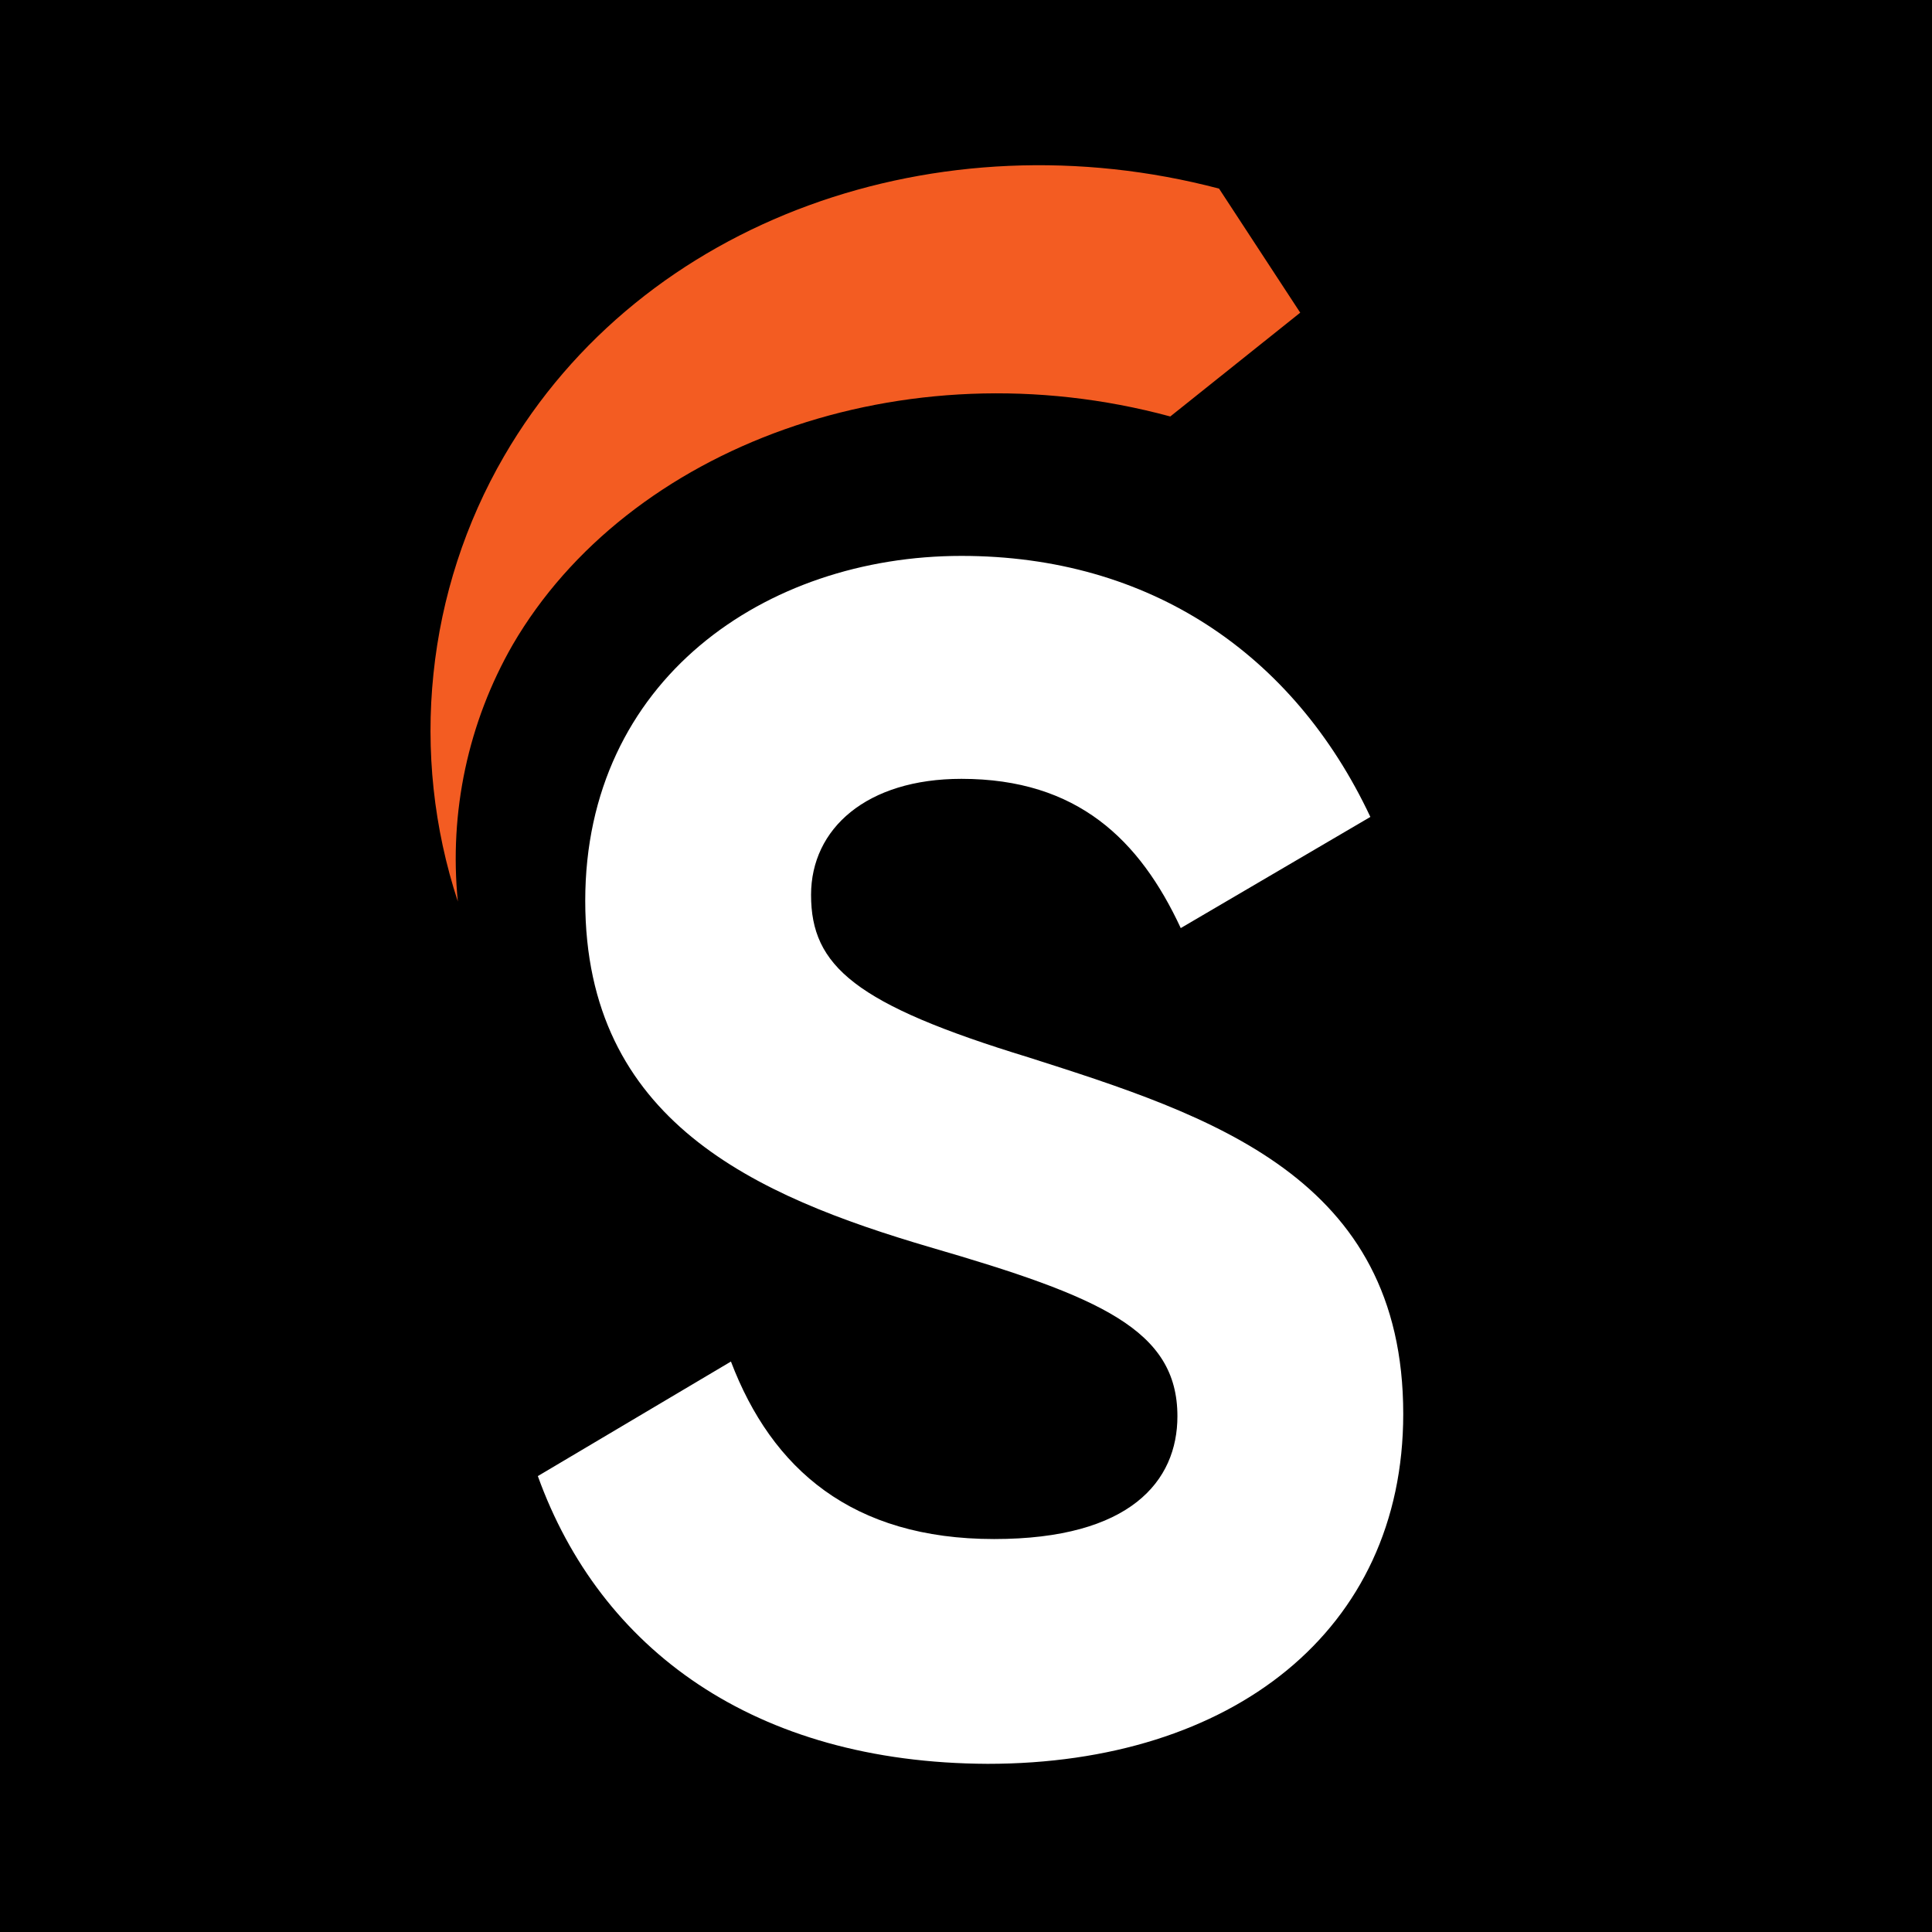
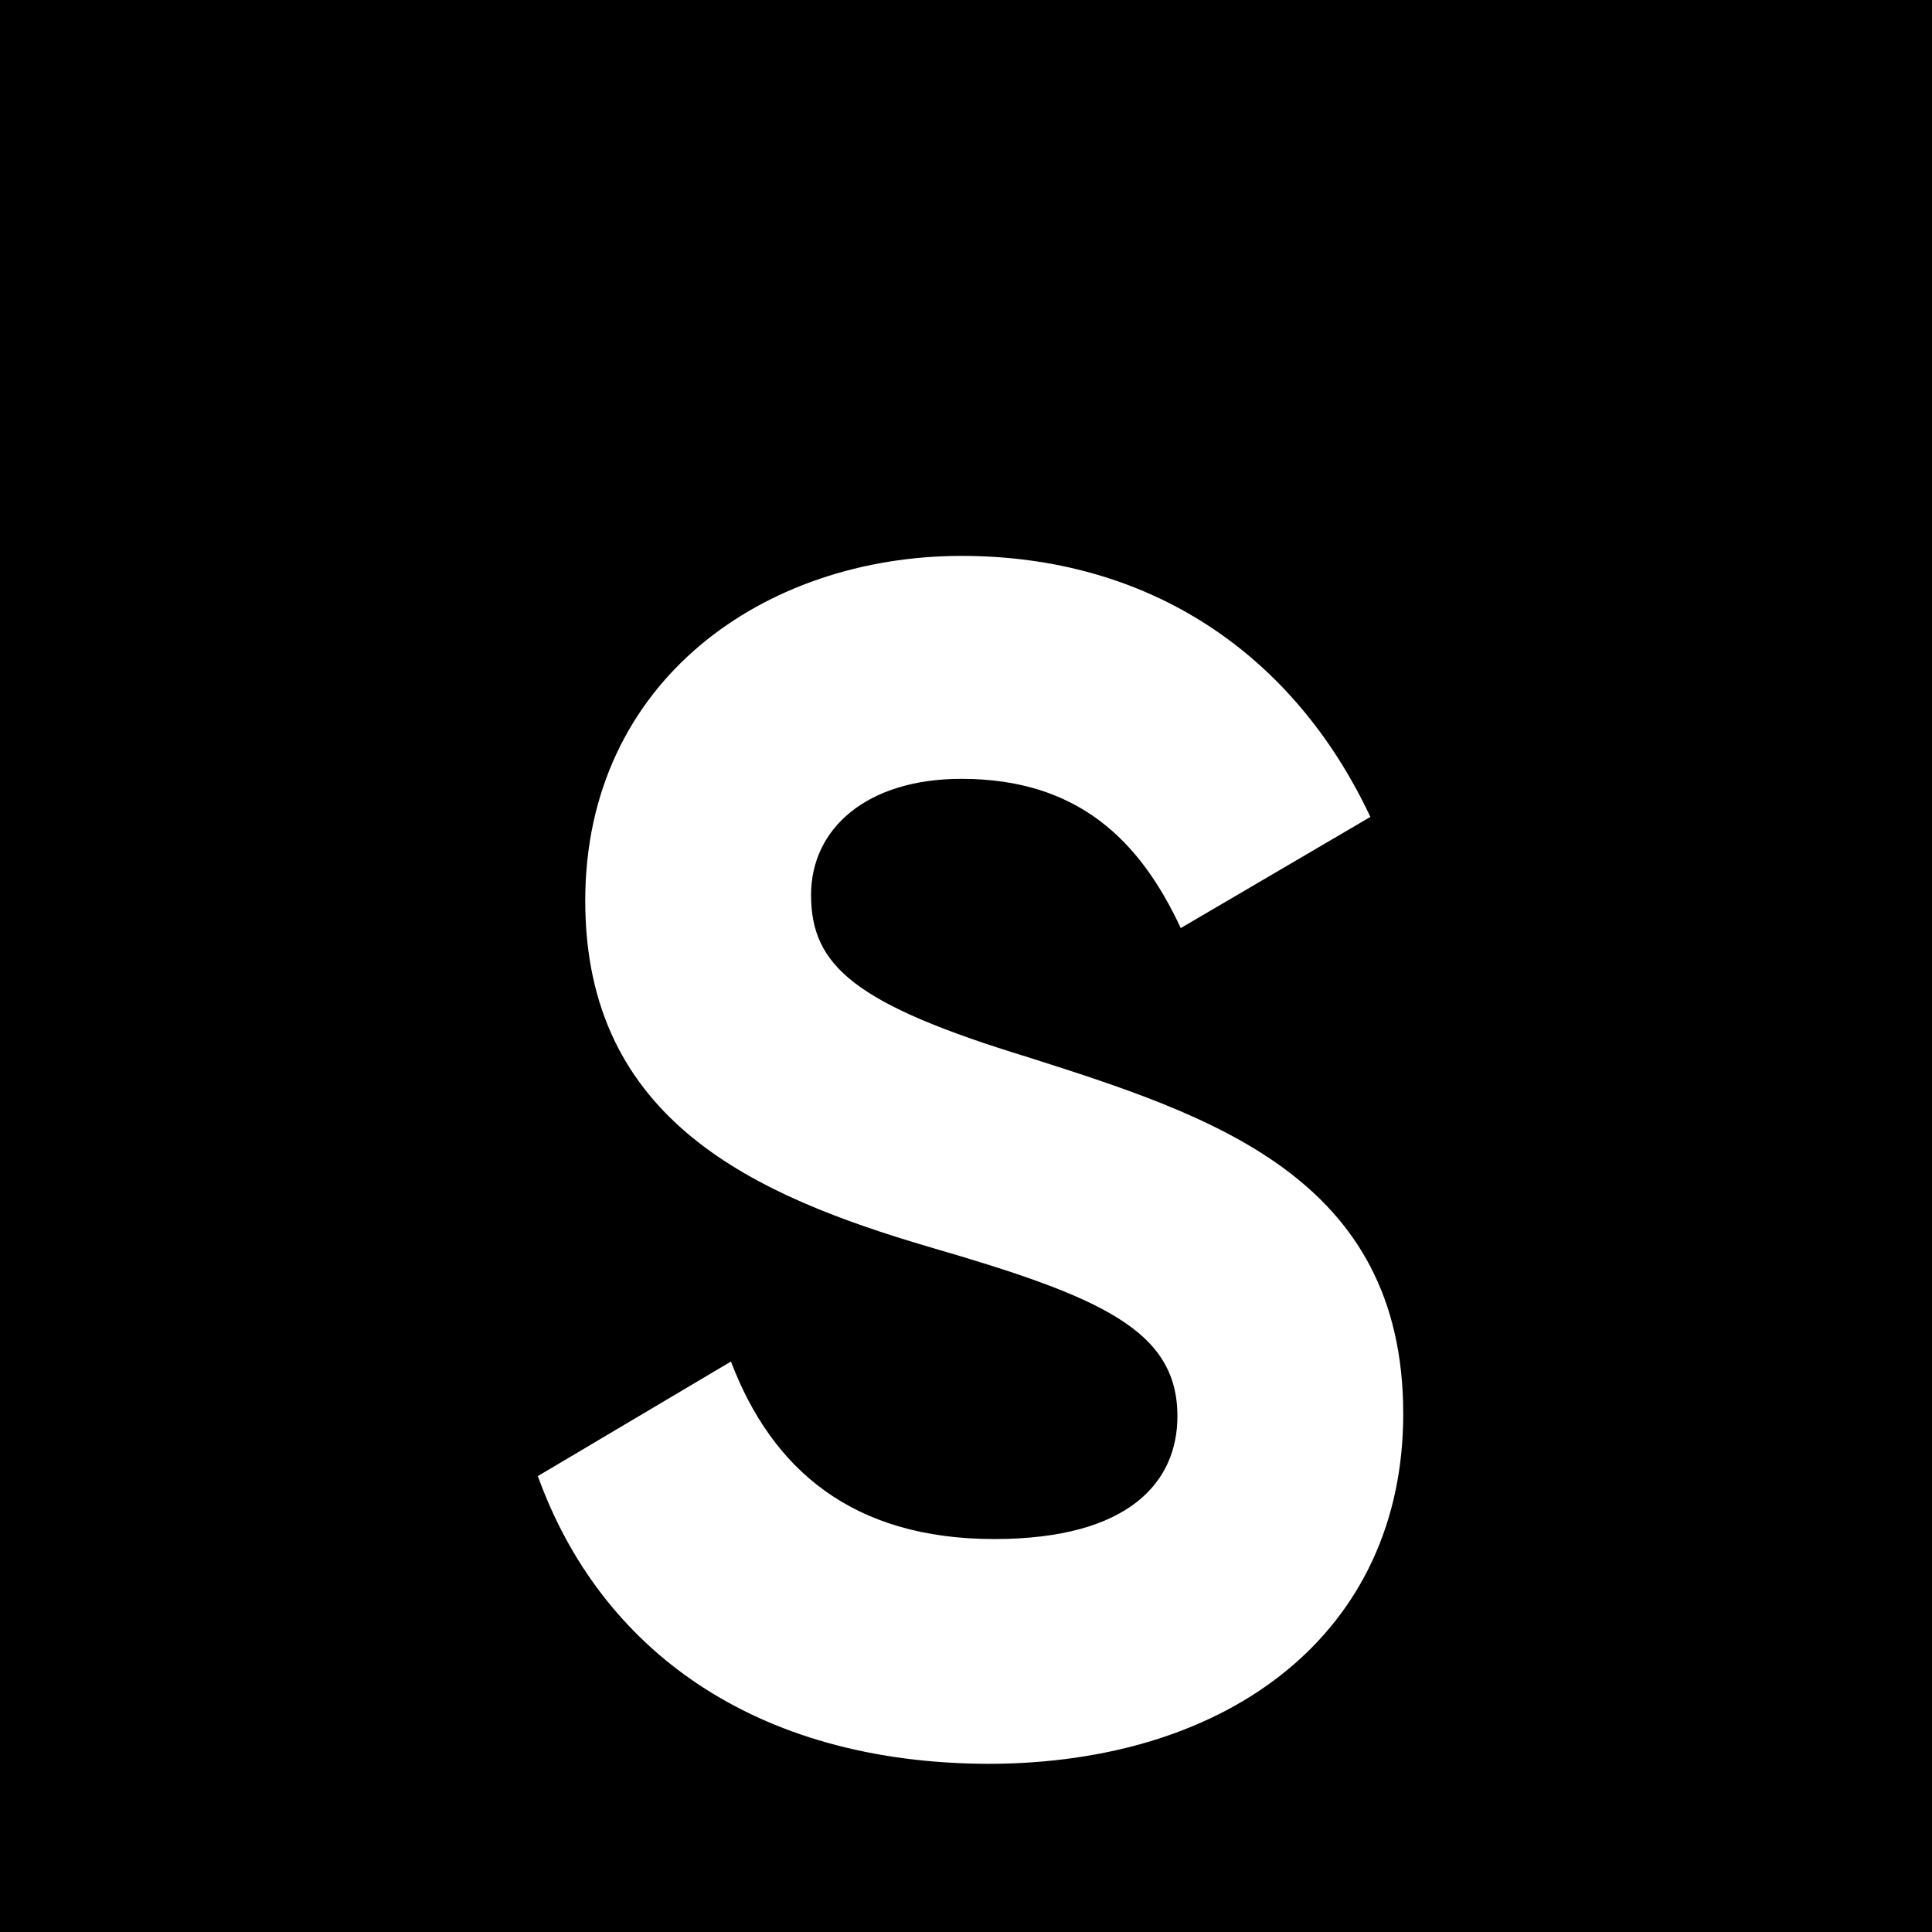
<svg xmlns="http://www.w3.org/2000/svg" id="SvgjsSvg1001" width="288" height="288">
  <rect id="SvgjsRect1013" width="288" height="288" rx="0" ry="0" transform="matrix(1,0,0,1,2.842170943040401e-14,2.842170943040401e-14)" fill="#000000" />
  <defs id="SvgjsDefs1002" />
  <g id="SvgjsG1008" transform="matrix(0.89,0,0,0.89,15.84,15.84)">
    <svg viewBox="0 0 175 175" width="288" height="288">
-       <rect width="175" height="175" fill="#000000" rx="32" class="svgShape colorffffff-0 selectable" />
-       <path fill="#F35C22" fill-rule="evenodd" d="M35.783 80.937C33.331 73.481 32.485 65.578 33.301 57.762C34.106 49.945 36.555 42.394 40.484 35.619C54.557 11.351 84.815 0.896 113.254 8.381L121.516 21.008L108.291 31.572C81.116 24.211 53.062 34.697 41.363 54.809C36.829 62.703 34.876 71.849 35.783 80.937V80.937Z" clip-rule="evenodd" class="svgShape colorf35c22-1 selectable" />
      <path fill="#ffffff" d="M43.924 139.414L63.577 127.756C67.739 138.695 75.908 145.821 90.366 145.821C104.239 145.821 109.017 139.914 109.017 133.32C109.017 124.537 101.187 121.162 83.877 116.13C66.074 110.895 48.748 103.3 48.748 80.86C48.748 58.419 67.06 45.762 87.037 45.762C106.181 45.762 120.84 55.716 128.655 72.328L109.356 83.641C105.194 74.687 98.859 68.452 87.037 68.452C77.388 68.452 71.731 73.515 71.731 80.266C71.731 87.517 76.216 91.408 93.865 96.799C112.362 102.706 132 108.957 132 133.085C132 155.197 114.505 168.699 89.703 168.699C65.904 168.605 50.259 156.994 43.924 139.414Z" class="svgShape color2b2d33-2 selectable" />
    </svg>
  </g>
</svg>